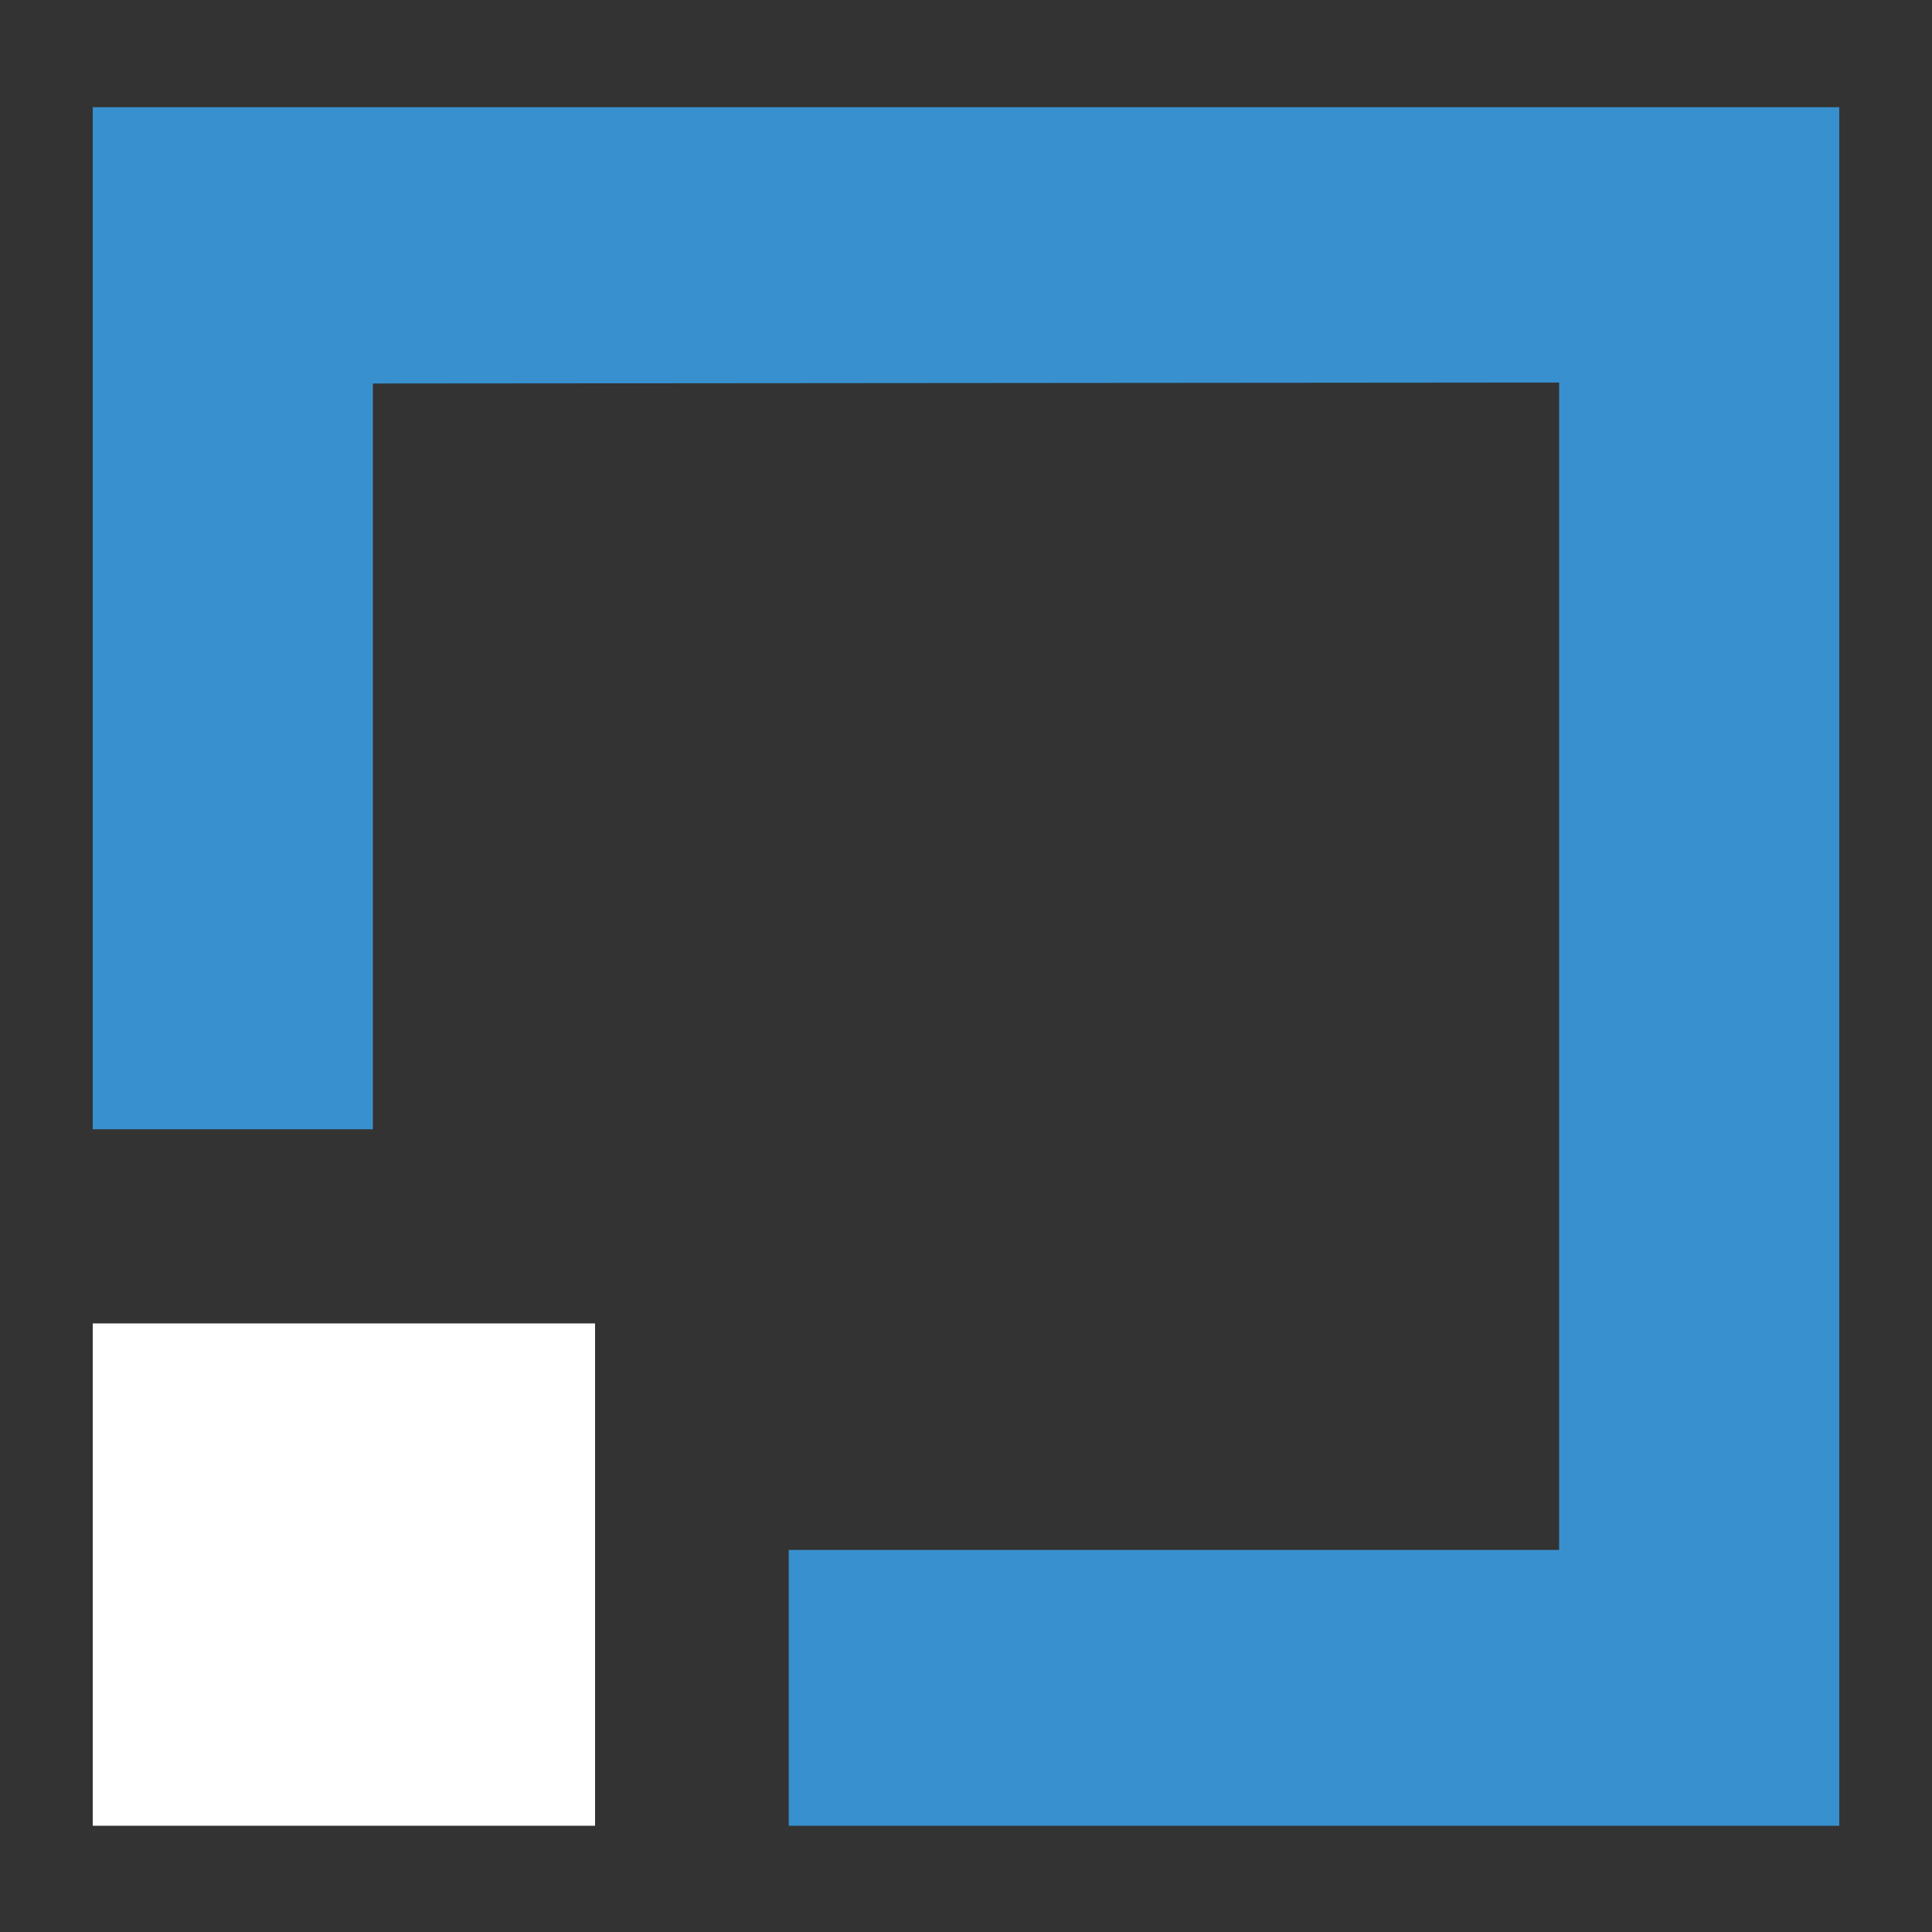
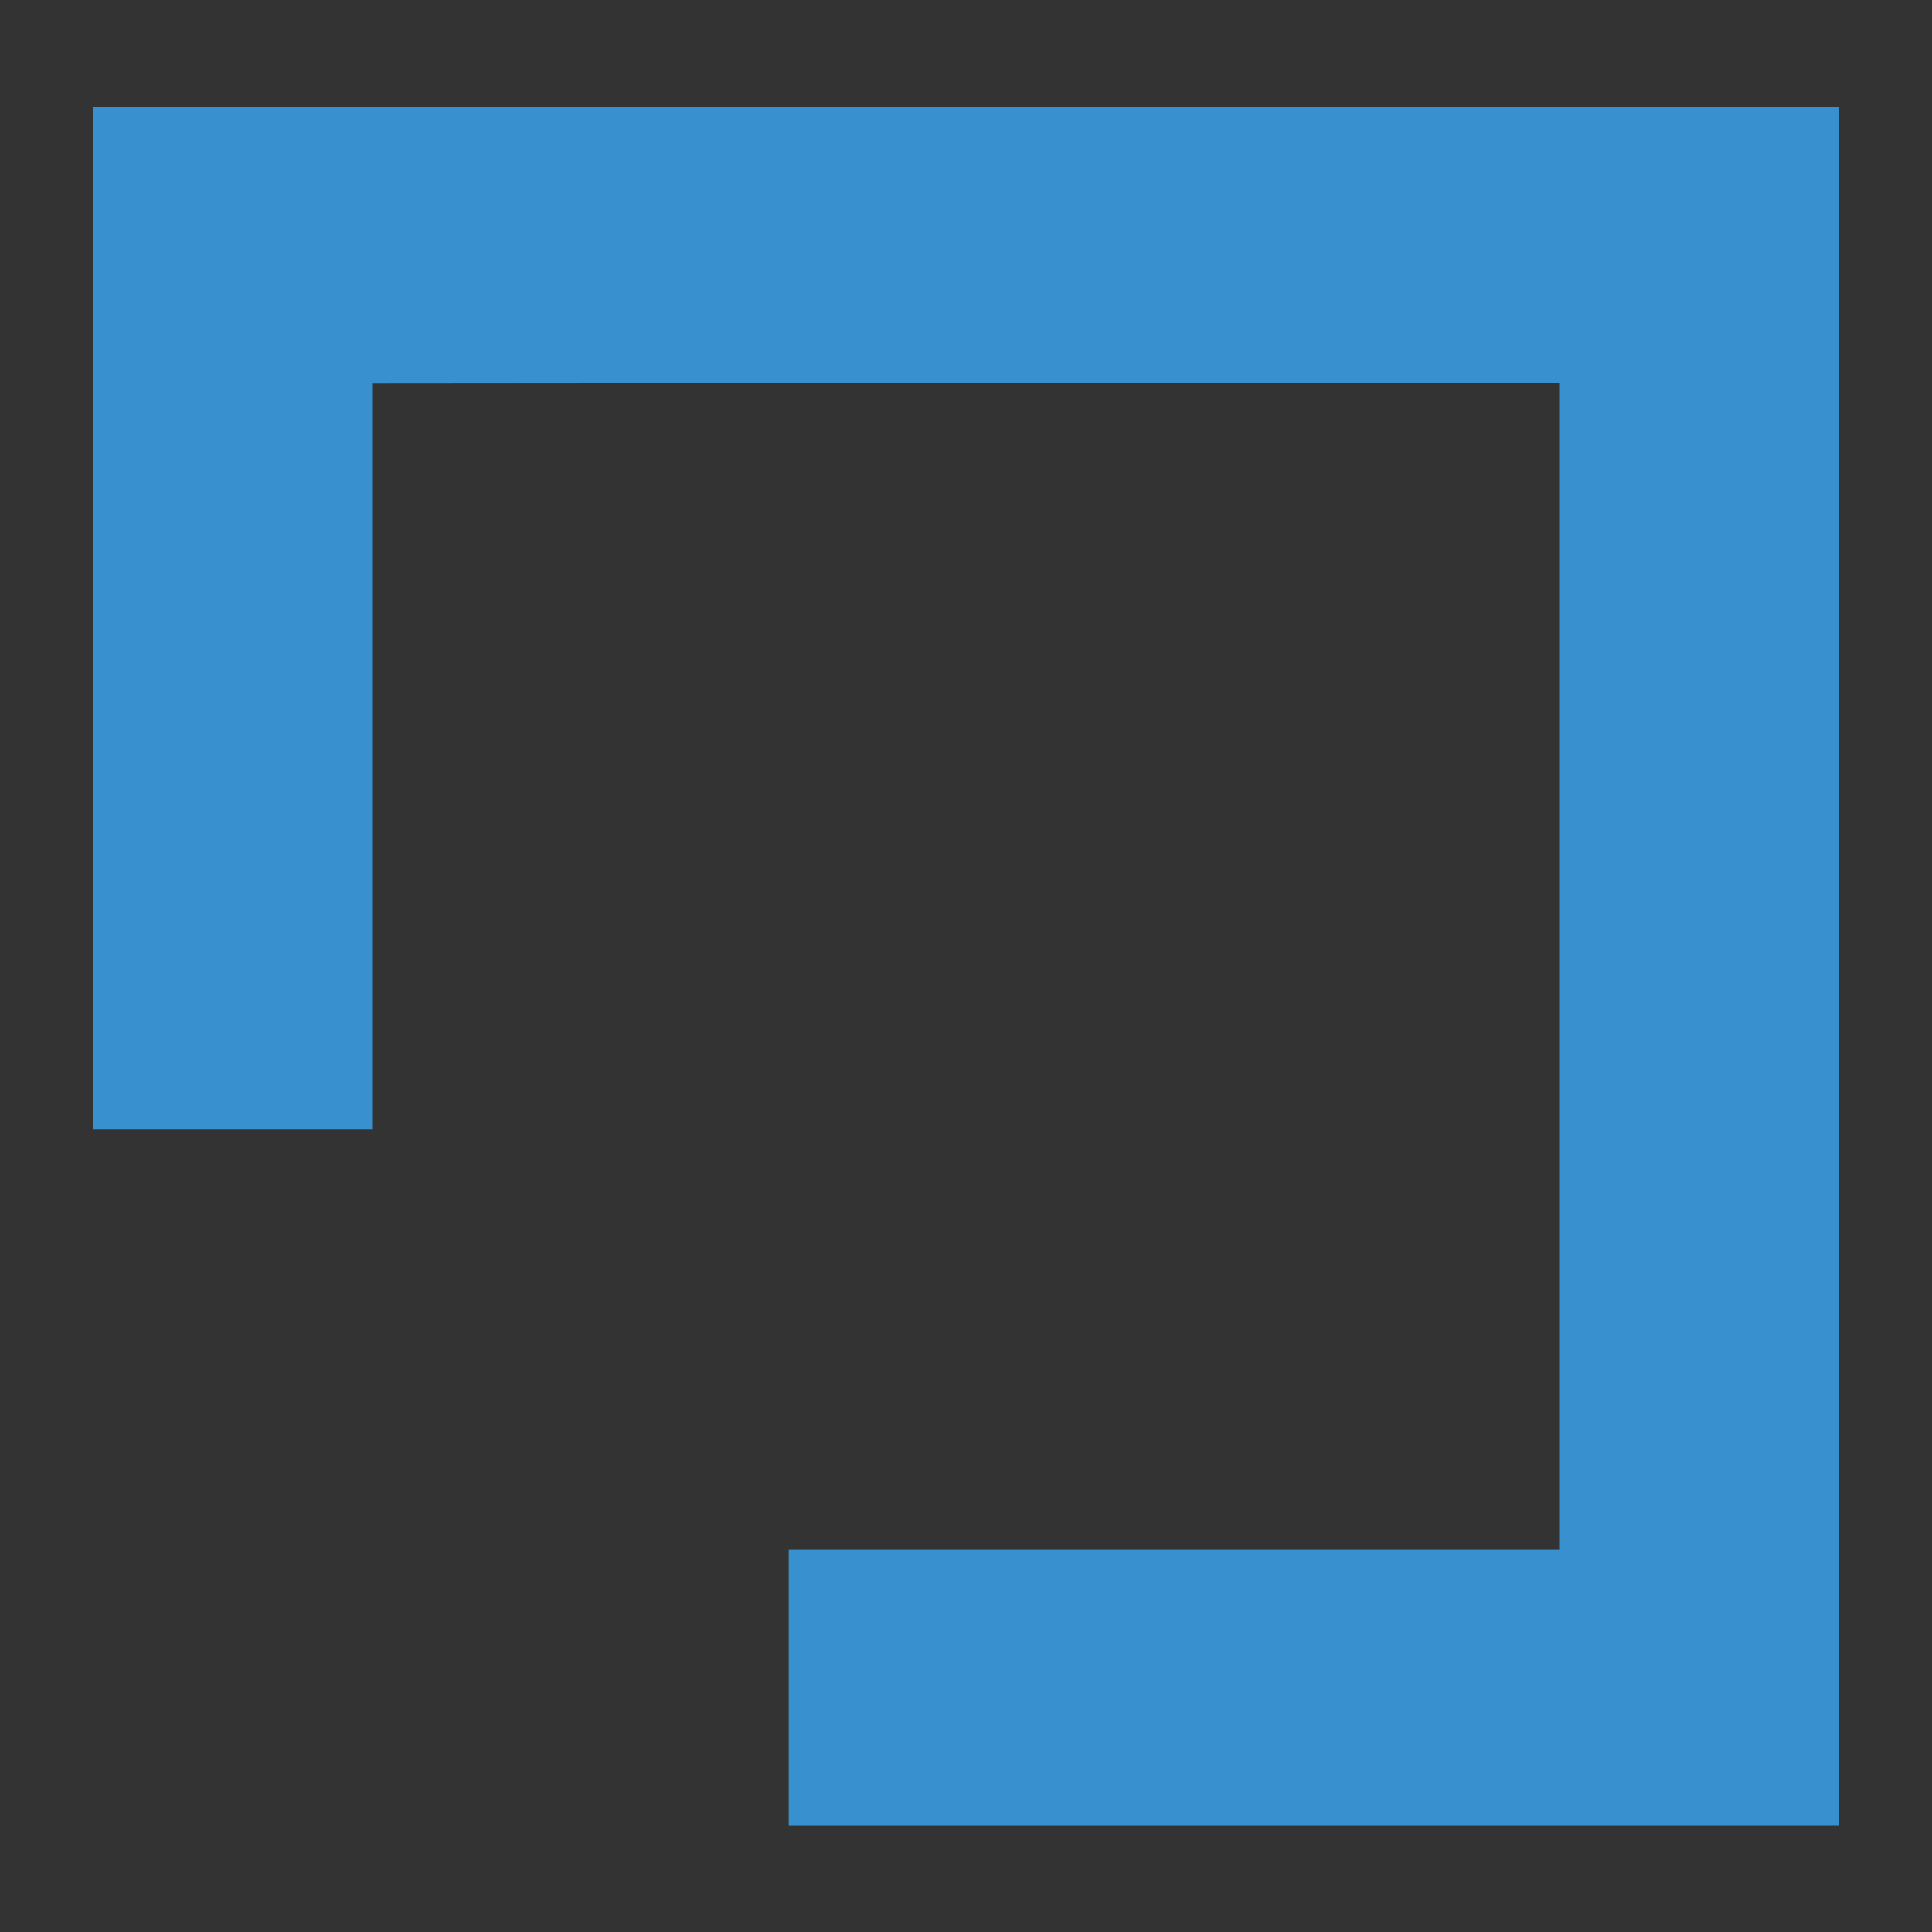
<svg xmlns="http://www.w3.org/2000/svg" version="1.1" id="Layer_1" x="0px" y="0px" viewBox="0 0 400 400" style="enable-background:new 0 0 400 400;" xml:space="preserve">
  <rect x="0" y="0" width="400" height="400" fill="#333333" stroke="none" />
  <style type="text/css">
	.st0{fill:#FFFFFF;}
	.st1{fill:#3891CE;}
</style>
  <g>
-     <rect x="19.2" y="274" class="st0" width="104" height="104" />
    <polygon class="st1" points="19.2,22.2 19.2,233.8 77.2,233.8 77.2,79.4 322.8,79.2 322.8,320.9 163.3,320.9 163.3,378 380.8,378    380.8,22.2  " />
  </g>
</svg>